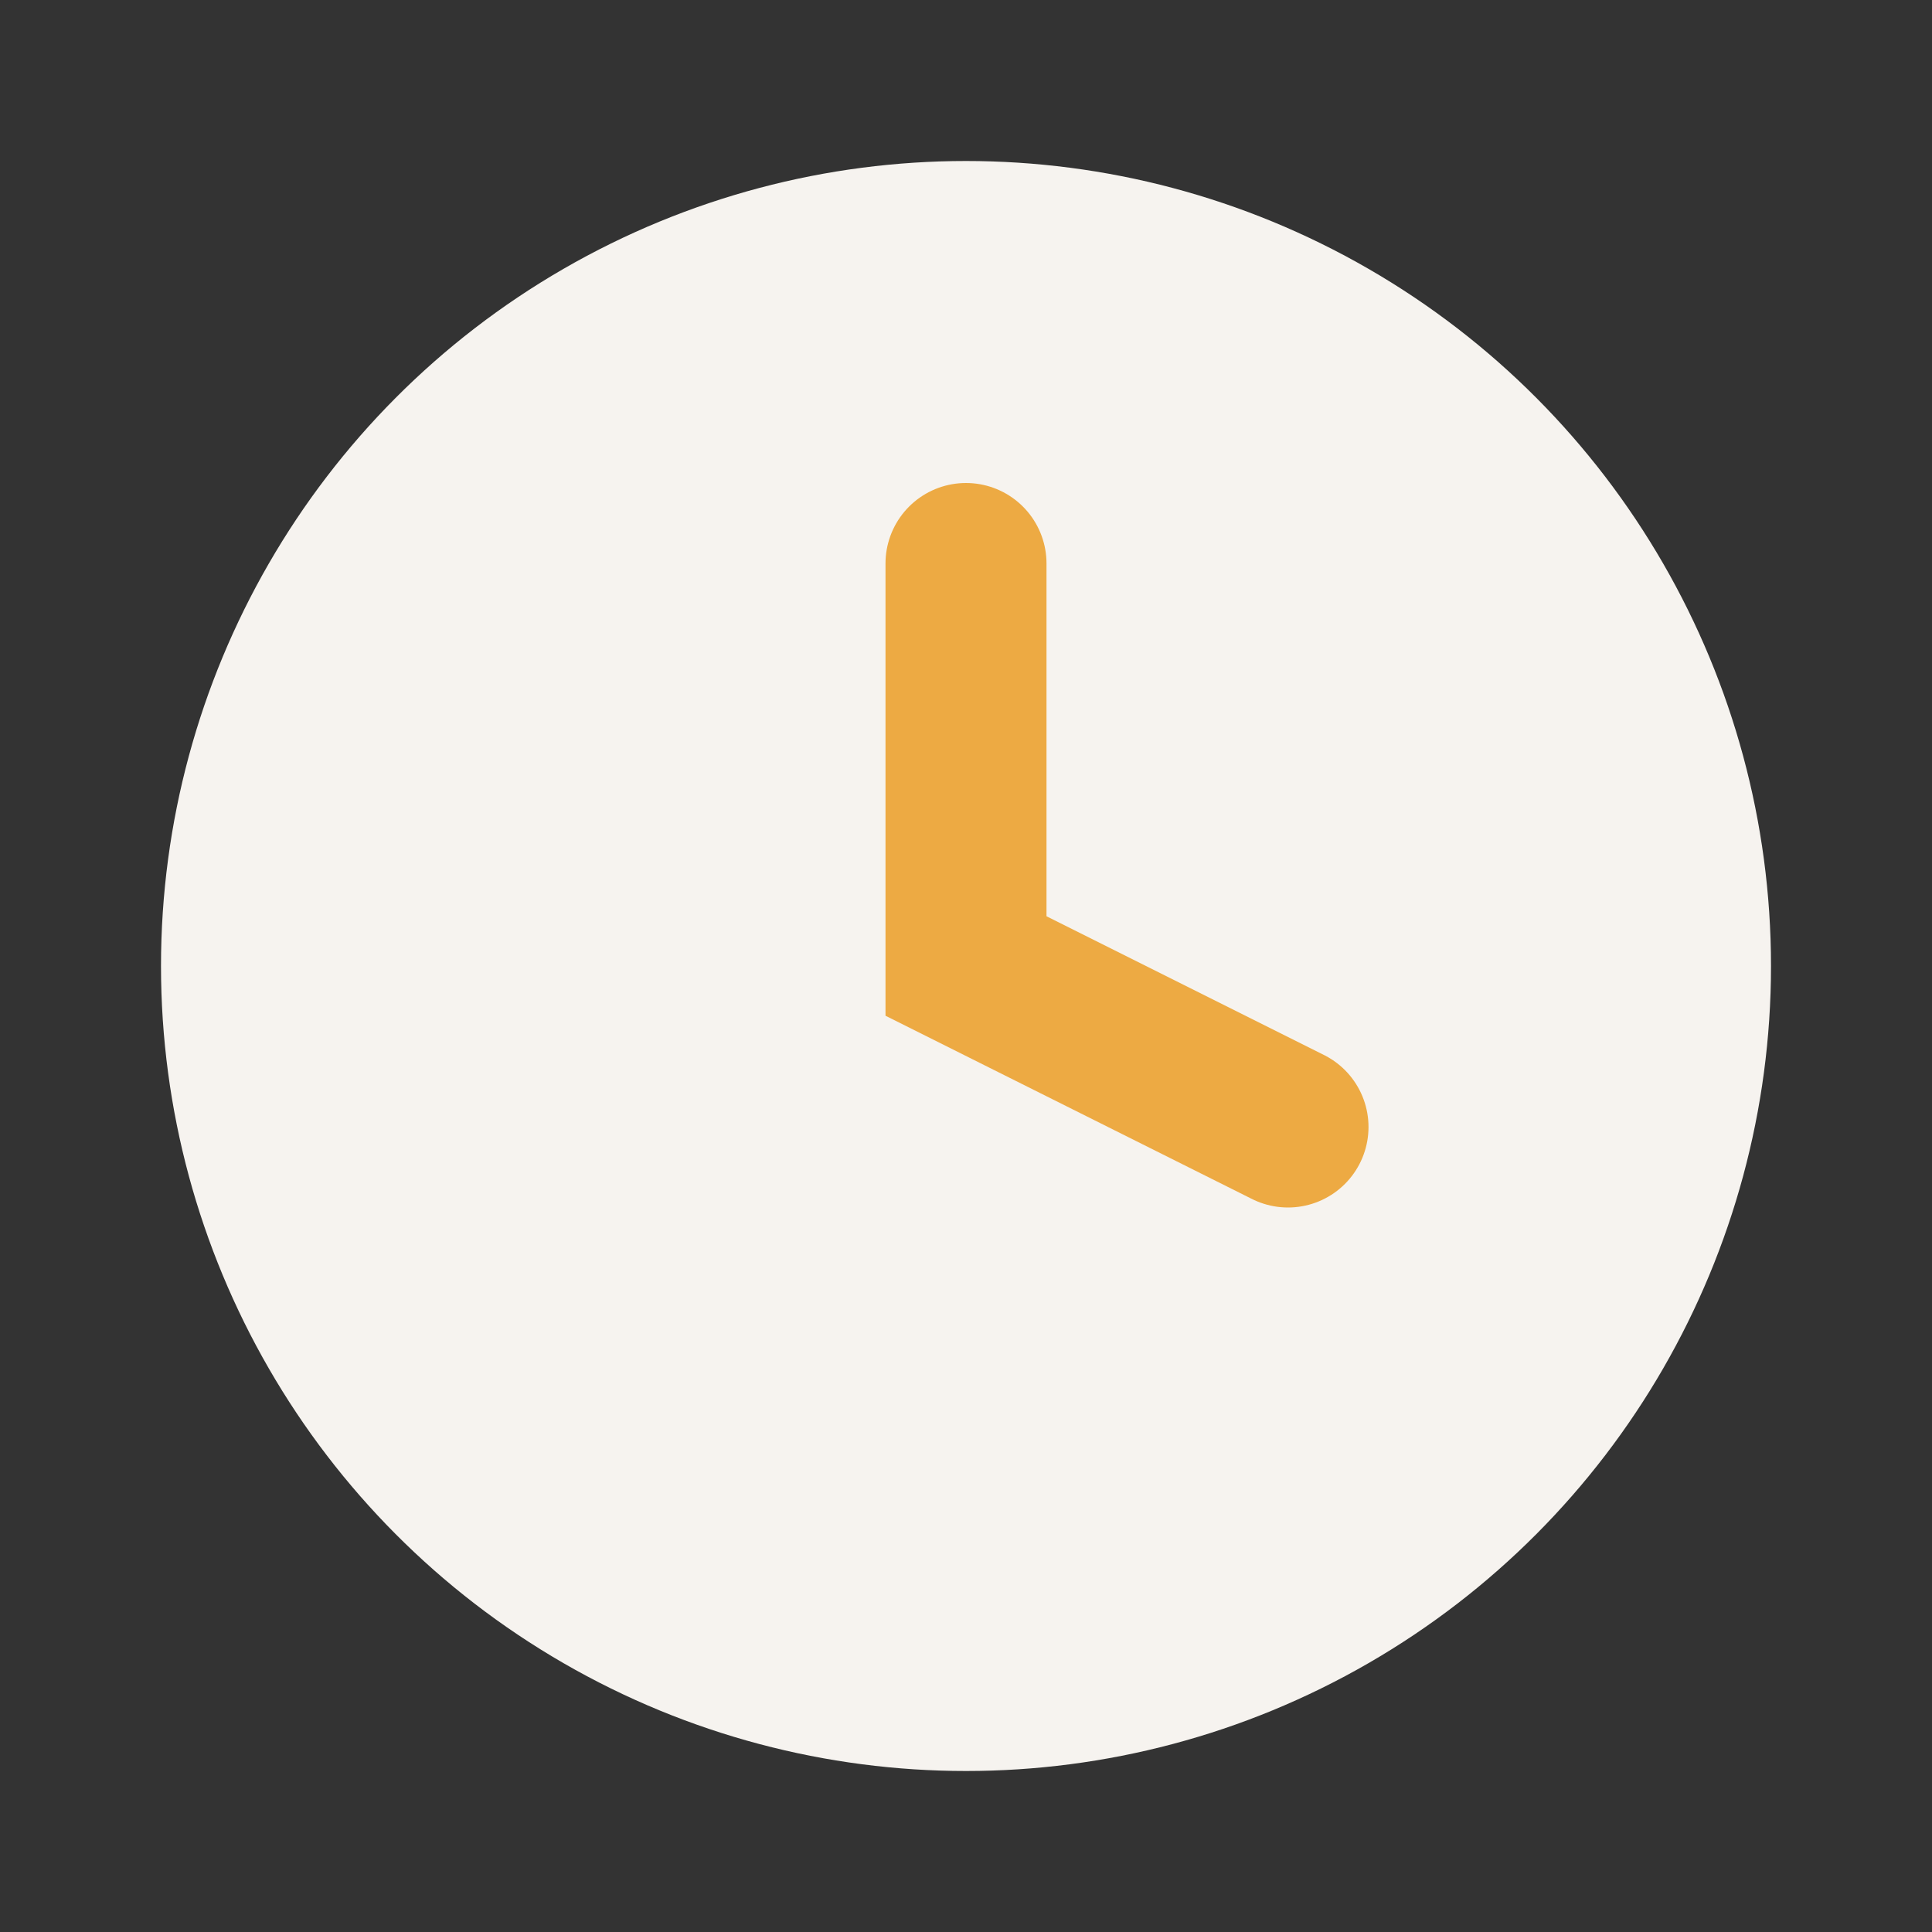
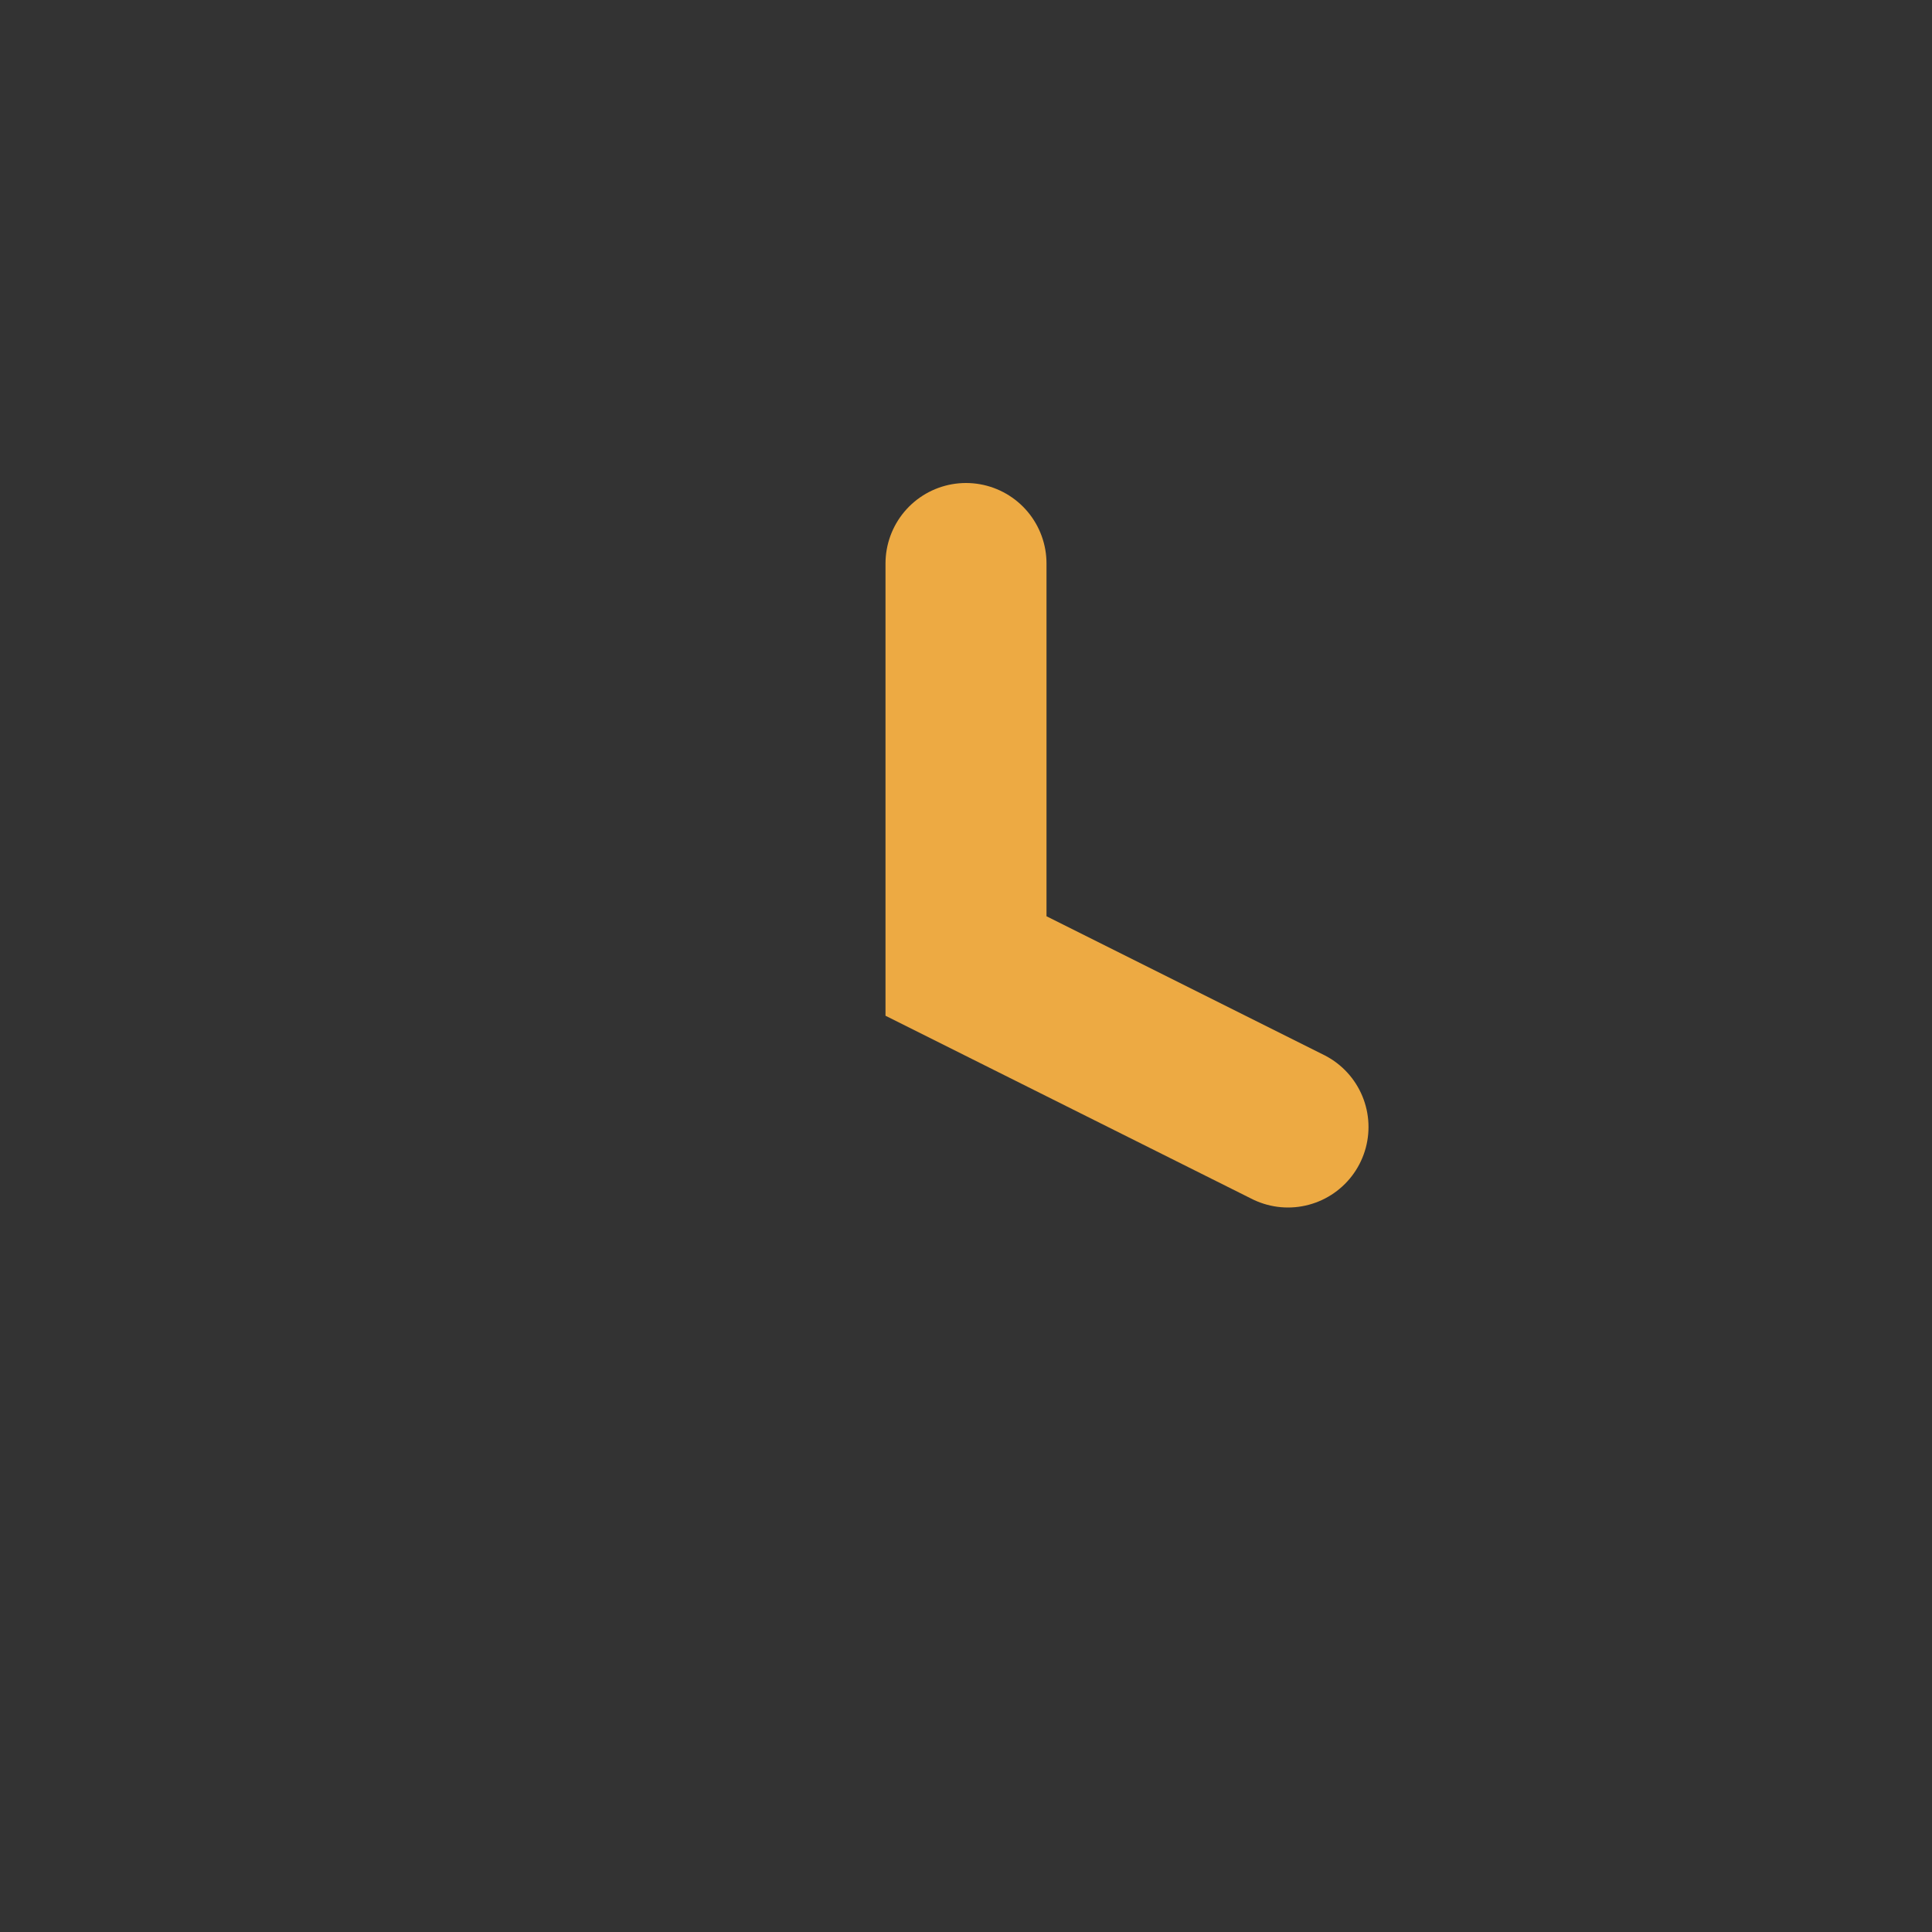
<svg xmlns="http://www.w3.org/2000/svg" width="24" height="24" viewBox="0 0 24 24">
  <rect x="0" y="0" width="24" height="24" fill="#333333" stroke="none" />
-   <circle cx="12" cy="12" r="10" fill="#F6F3EF" />
  <path d="M12 7v5l4 2" stroke="#EDAA43" stroke-width="2" stroke-linecap="round" fill="none" />
</svg>